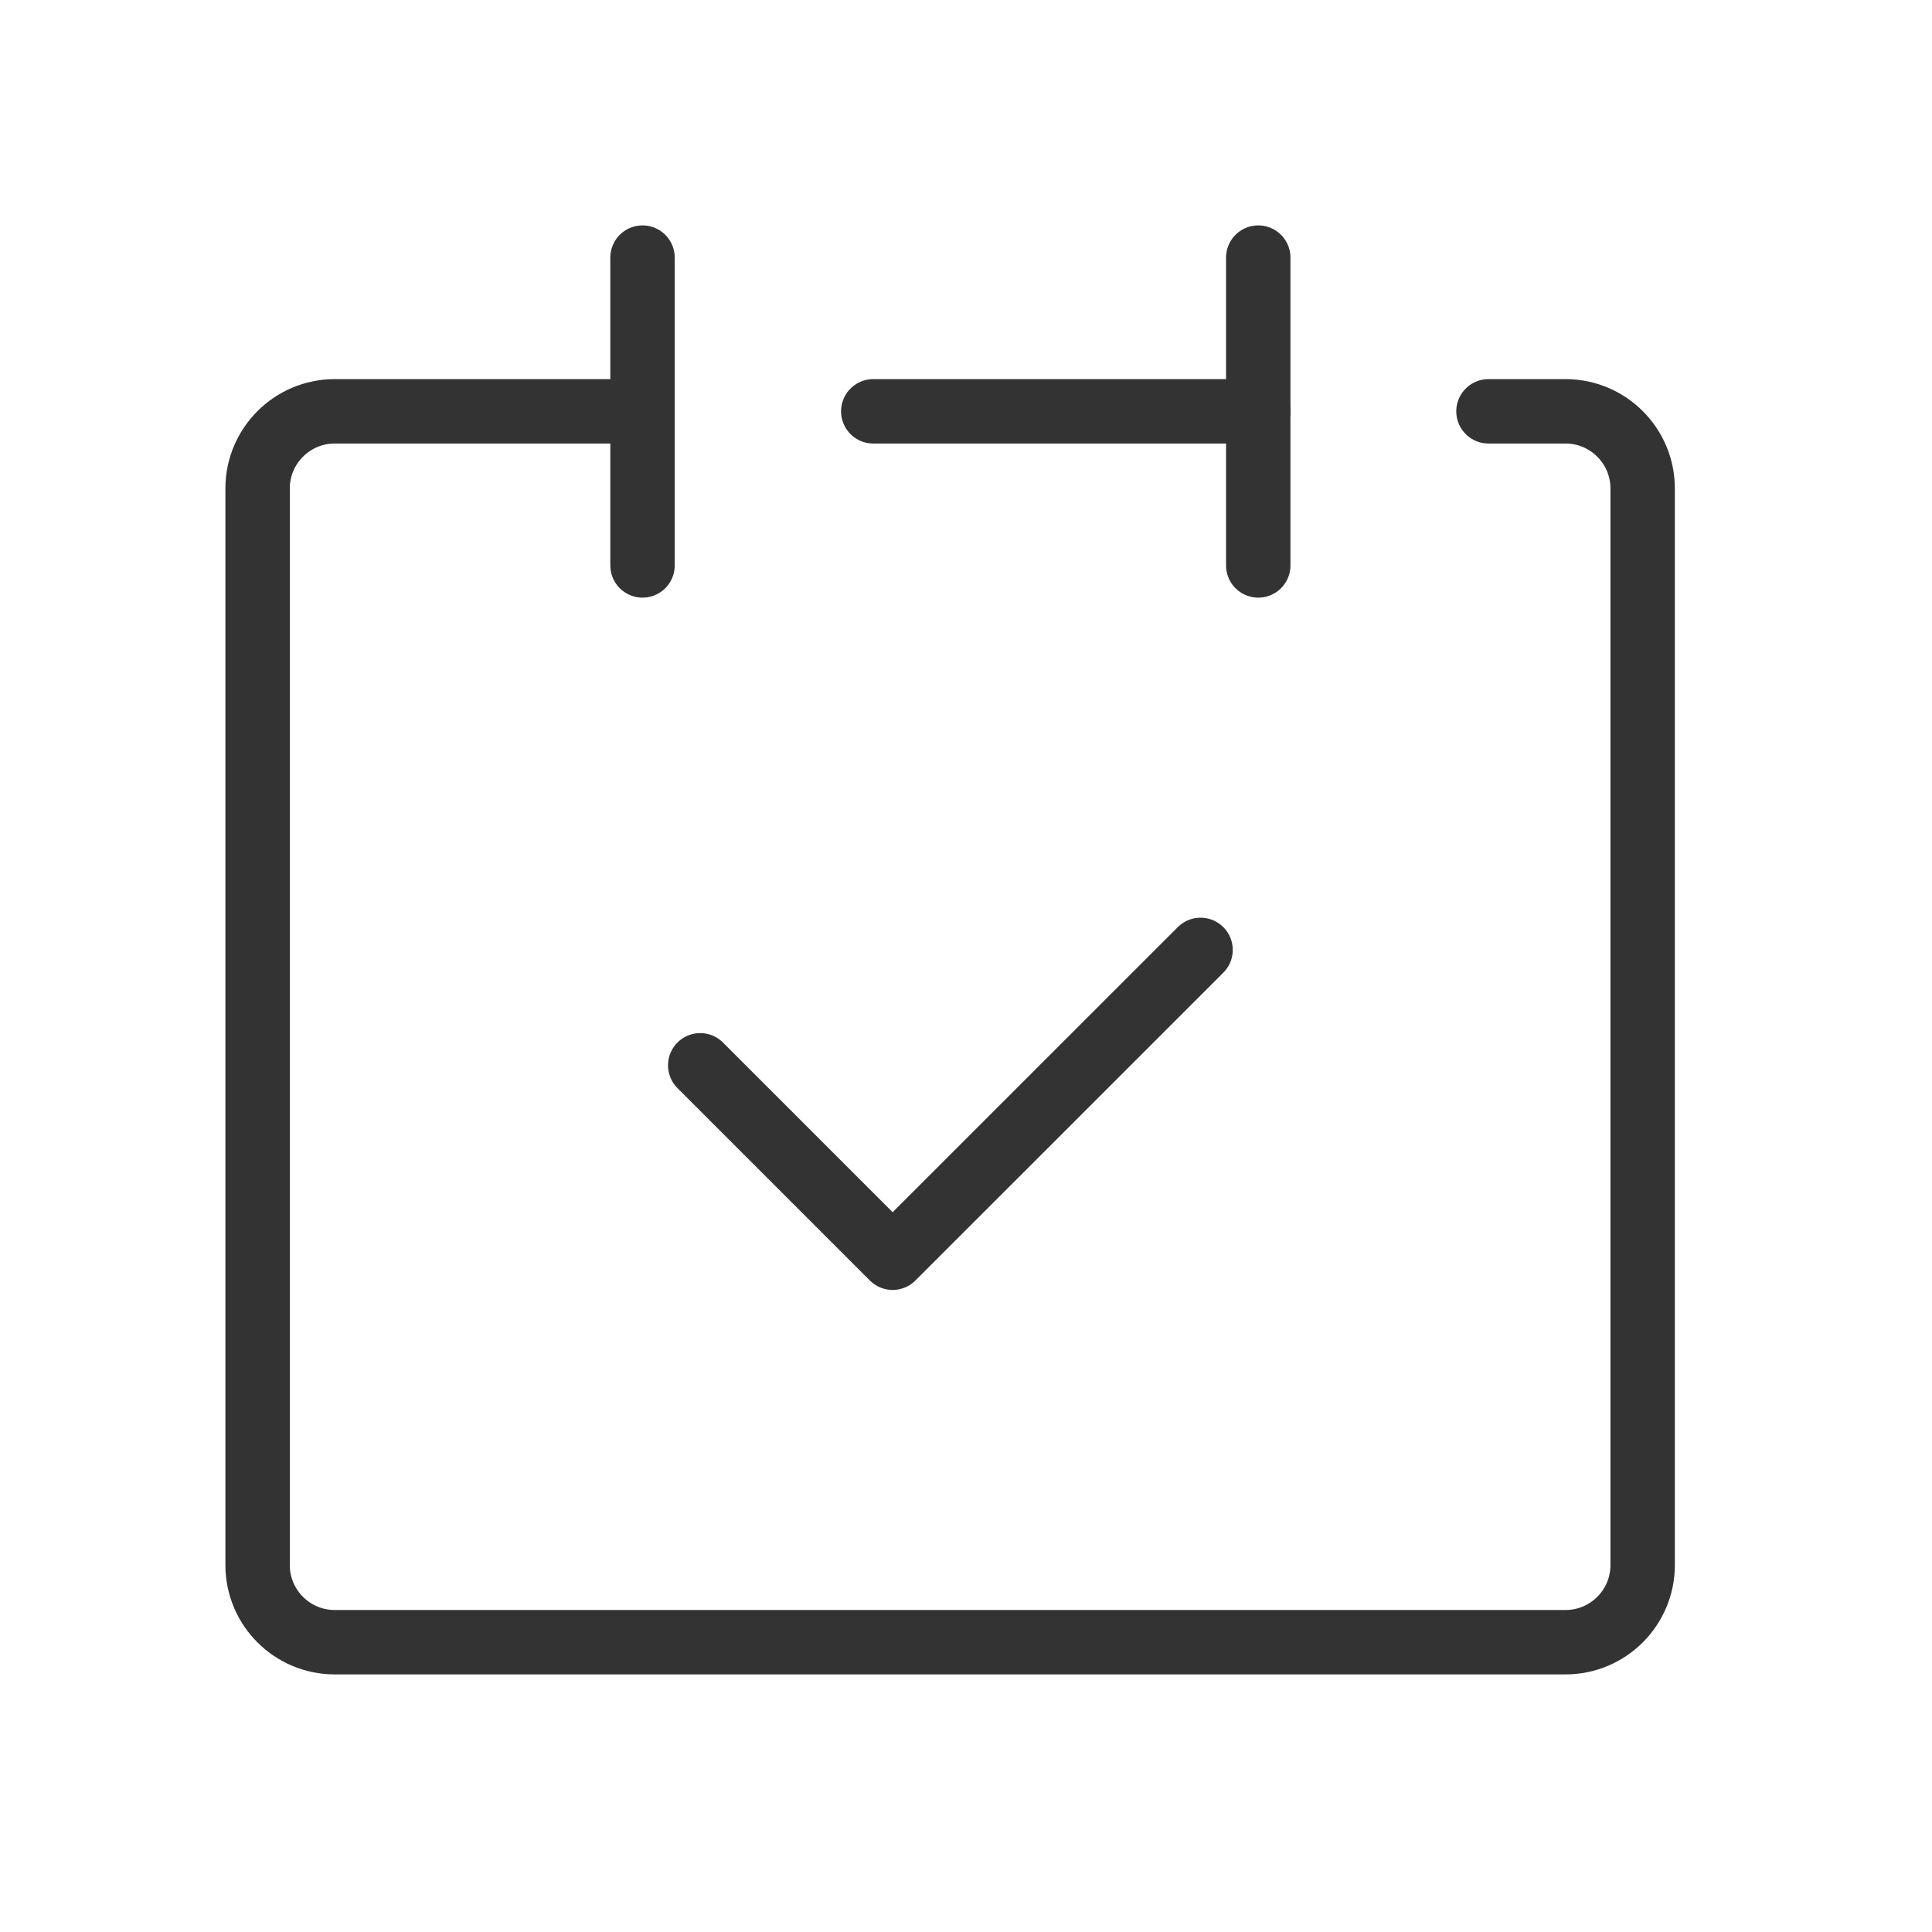
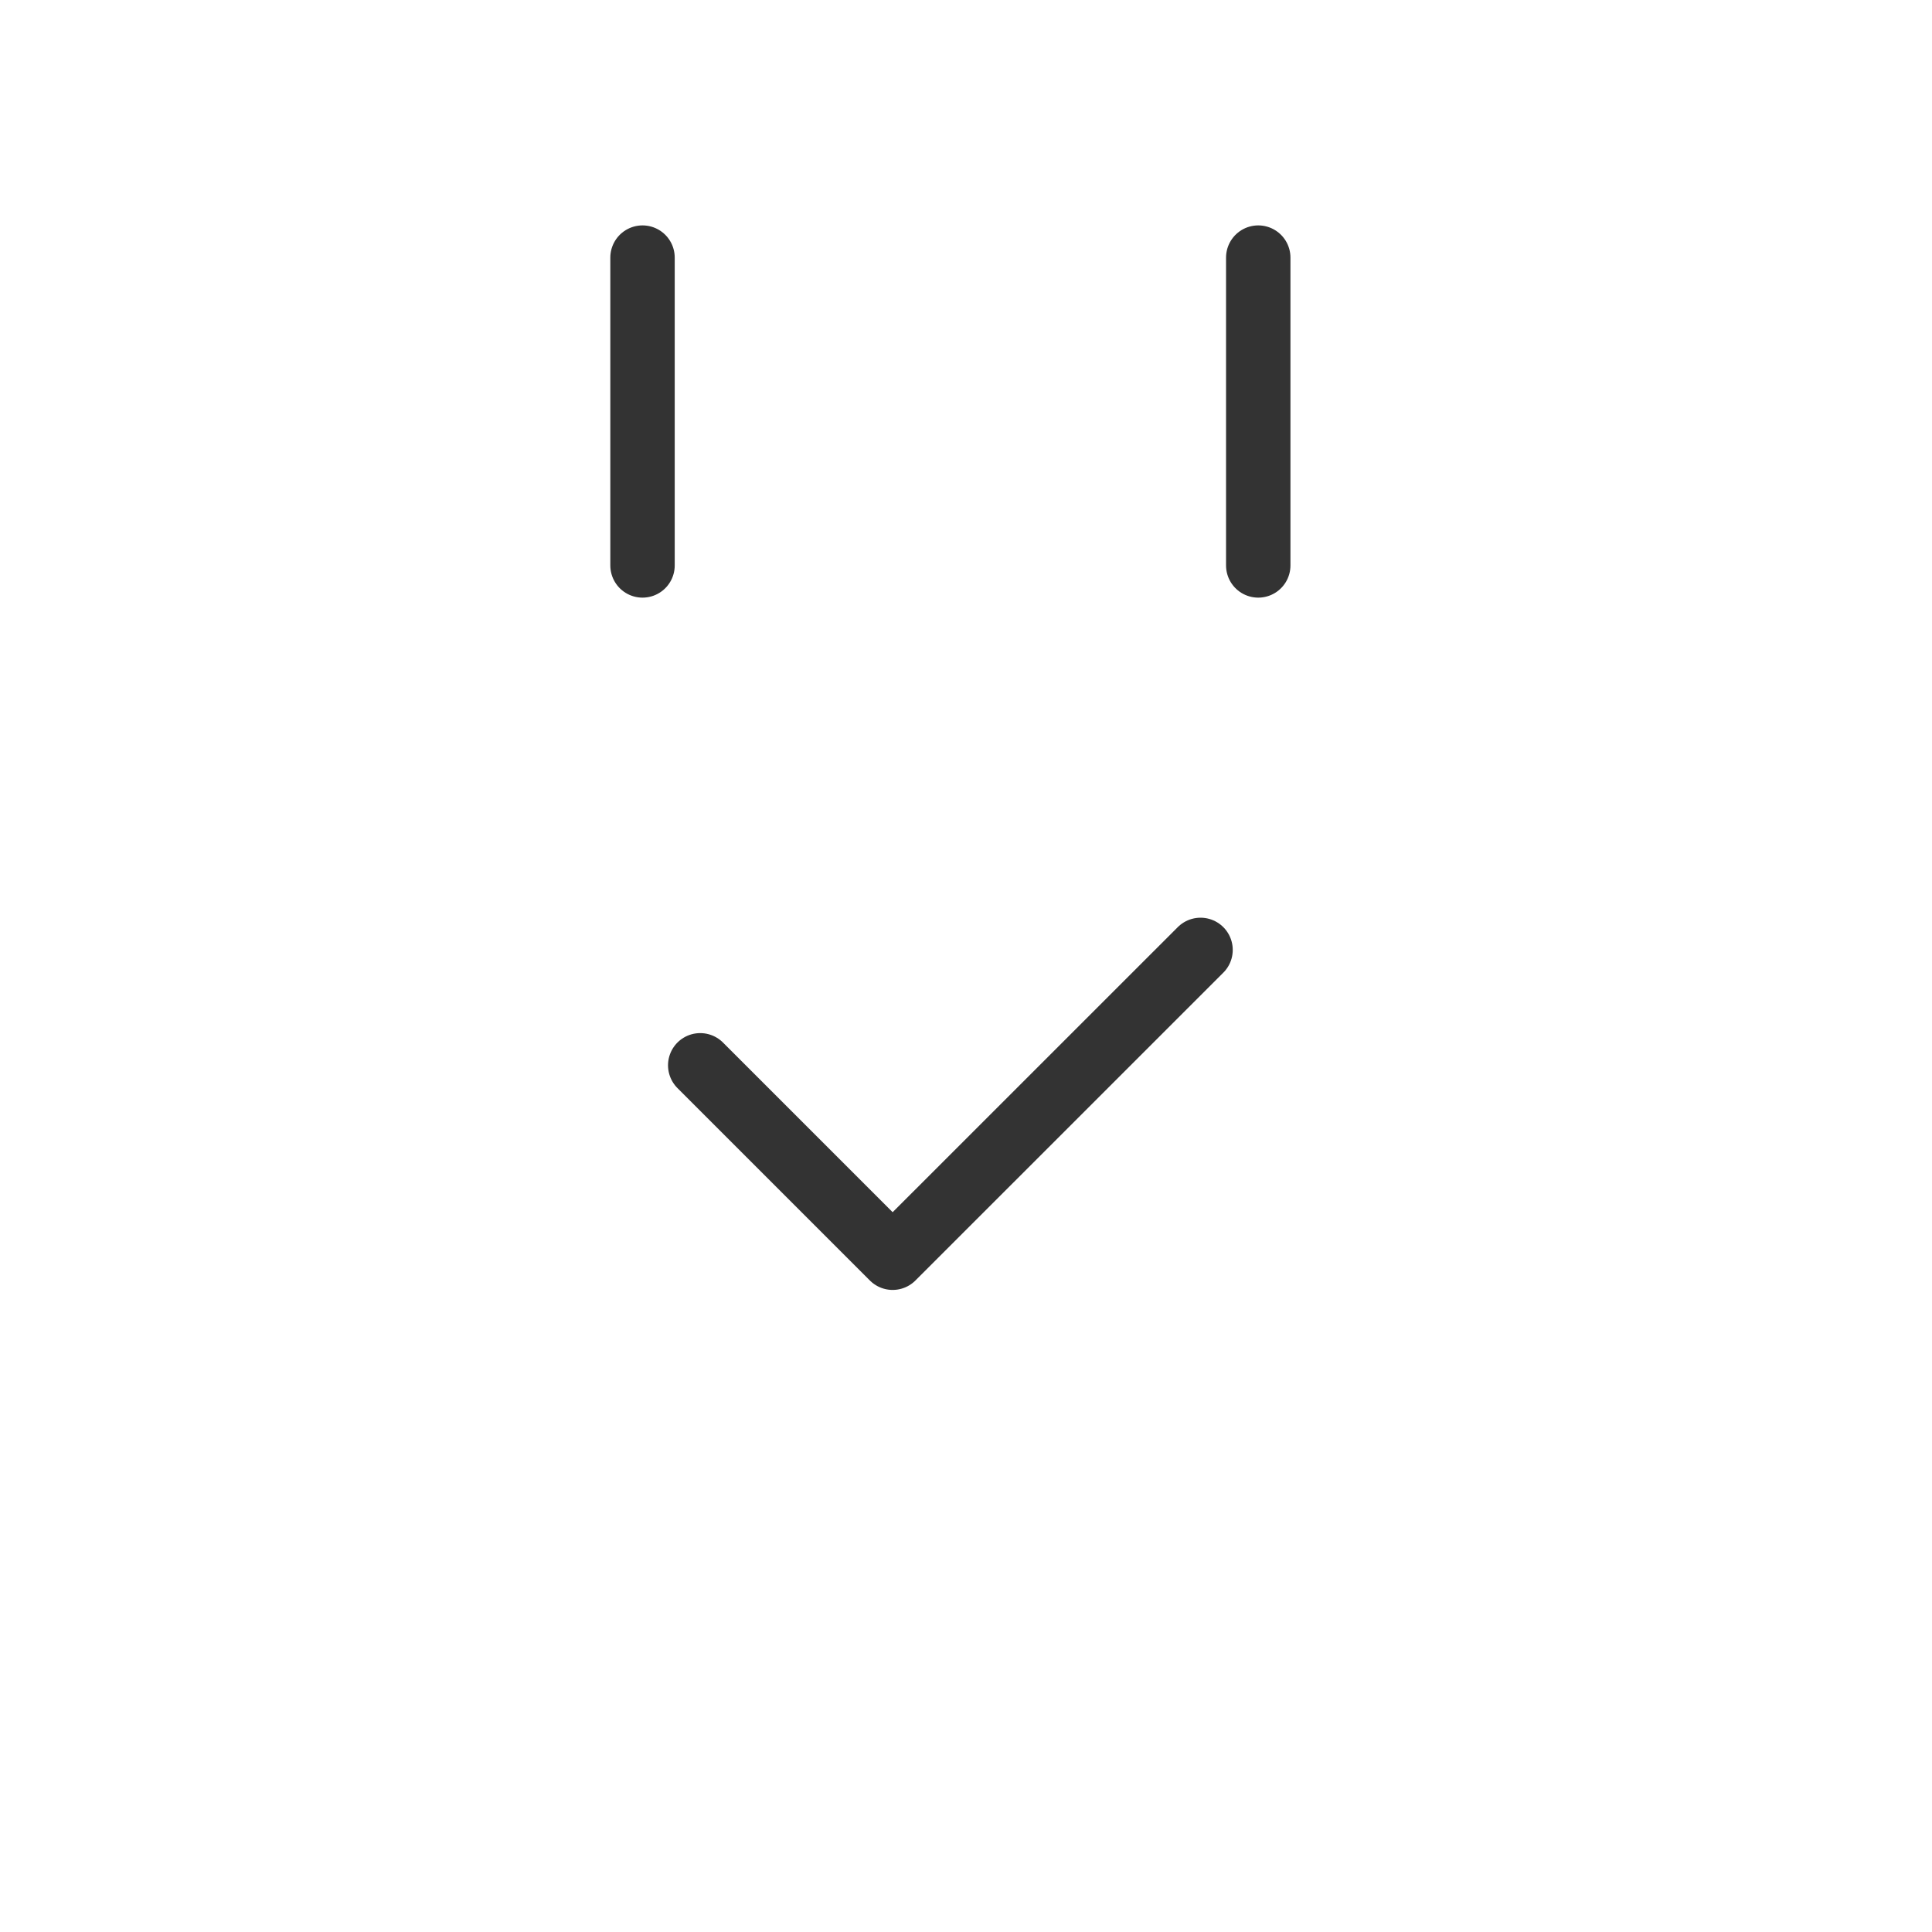
<svg xmlns="http://www.w3.org/2000/svg" width="30" height="30" viewBox="0 0 30 30" fill="none">
  <g id="ã¢ã»ãã 44 2" clip-path="url(#clip0_797_4900)">
    <g id="ã¬ã¤ã¤ã¼ 1">
      <g id="ã¬ã¤ã¤ã¼ 2">
        <g id="icon data">
-           <path id="Vector" d="M9.977 6.387H5.197C4.537 6.387 4 6.924 4 7.584V24.303C4 24.963 4.537 25.5 5.197 25.5H24.31C24.97 25.5 25.507 24.963 25.507 24.303V7.584C25.507 6.924 24.97 6.387 24.31 6.387H23.113" stroke="#333333" stroke-linecap="round" stroke-linejoin="round" />
          <path id="Vector_2" d="M9.977 4V8.78" stroke="#333333" stroke-linecap="round" stroke-linejoin="round" />
          <path id="Vector_3" d="M19.538 4V8.78" stroke="#333333" stroke-linecap="round" stroke-linejoin="round" />
-           <path id="Vector_4" d="M13.56 6.387H19.538" stroke="#333333" stroke-linecap="round" stroke-linejoin="round" />
          <path id="Vector_5" d="M10.873 16.542L13.861 19.53L18.642 14.75" stroke="#333333" stroke-linecap="round" stroke-linejoin="round" />
        </g>
      </g>
    </g>
  </g>
  <defs>
    <clipPath id="clip0_797_4900">
      <rect width="30" height="30" fill="white" />
    </clipPath>
  </defs>
</svg>